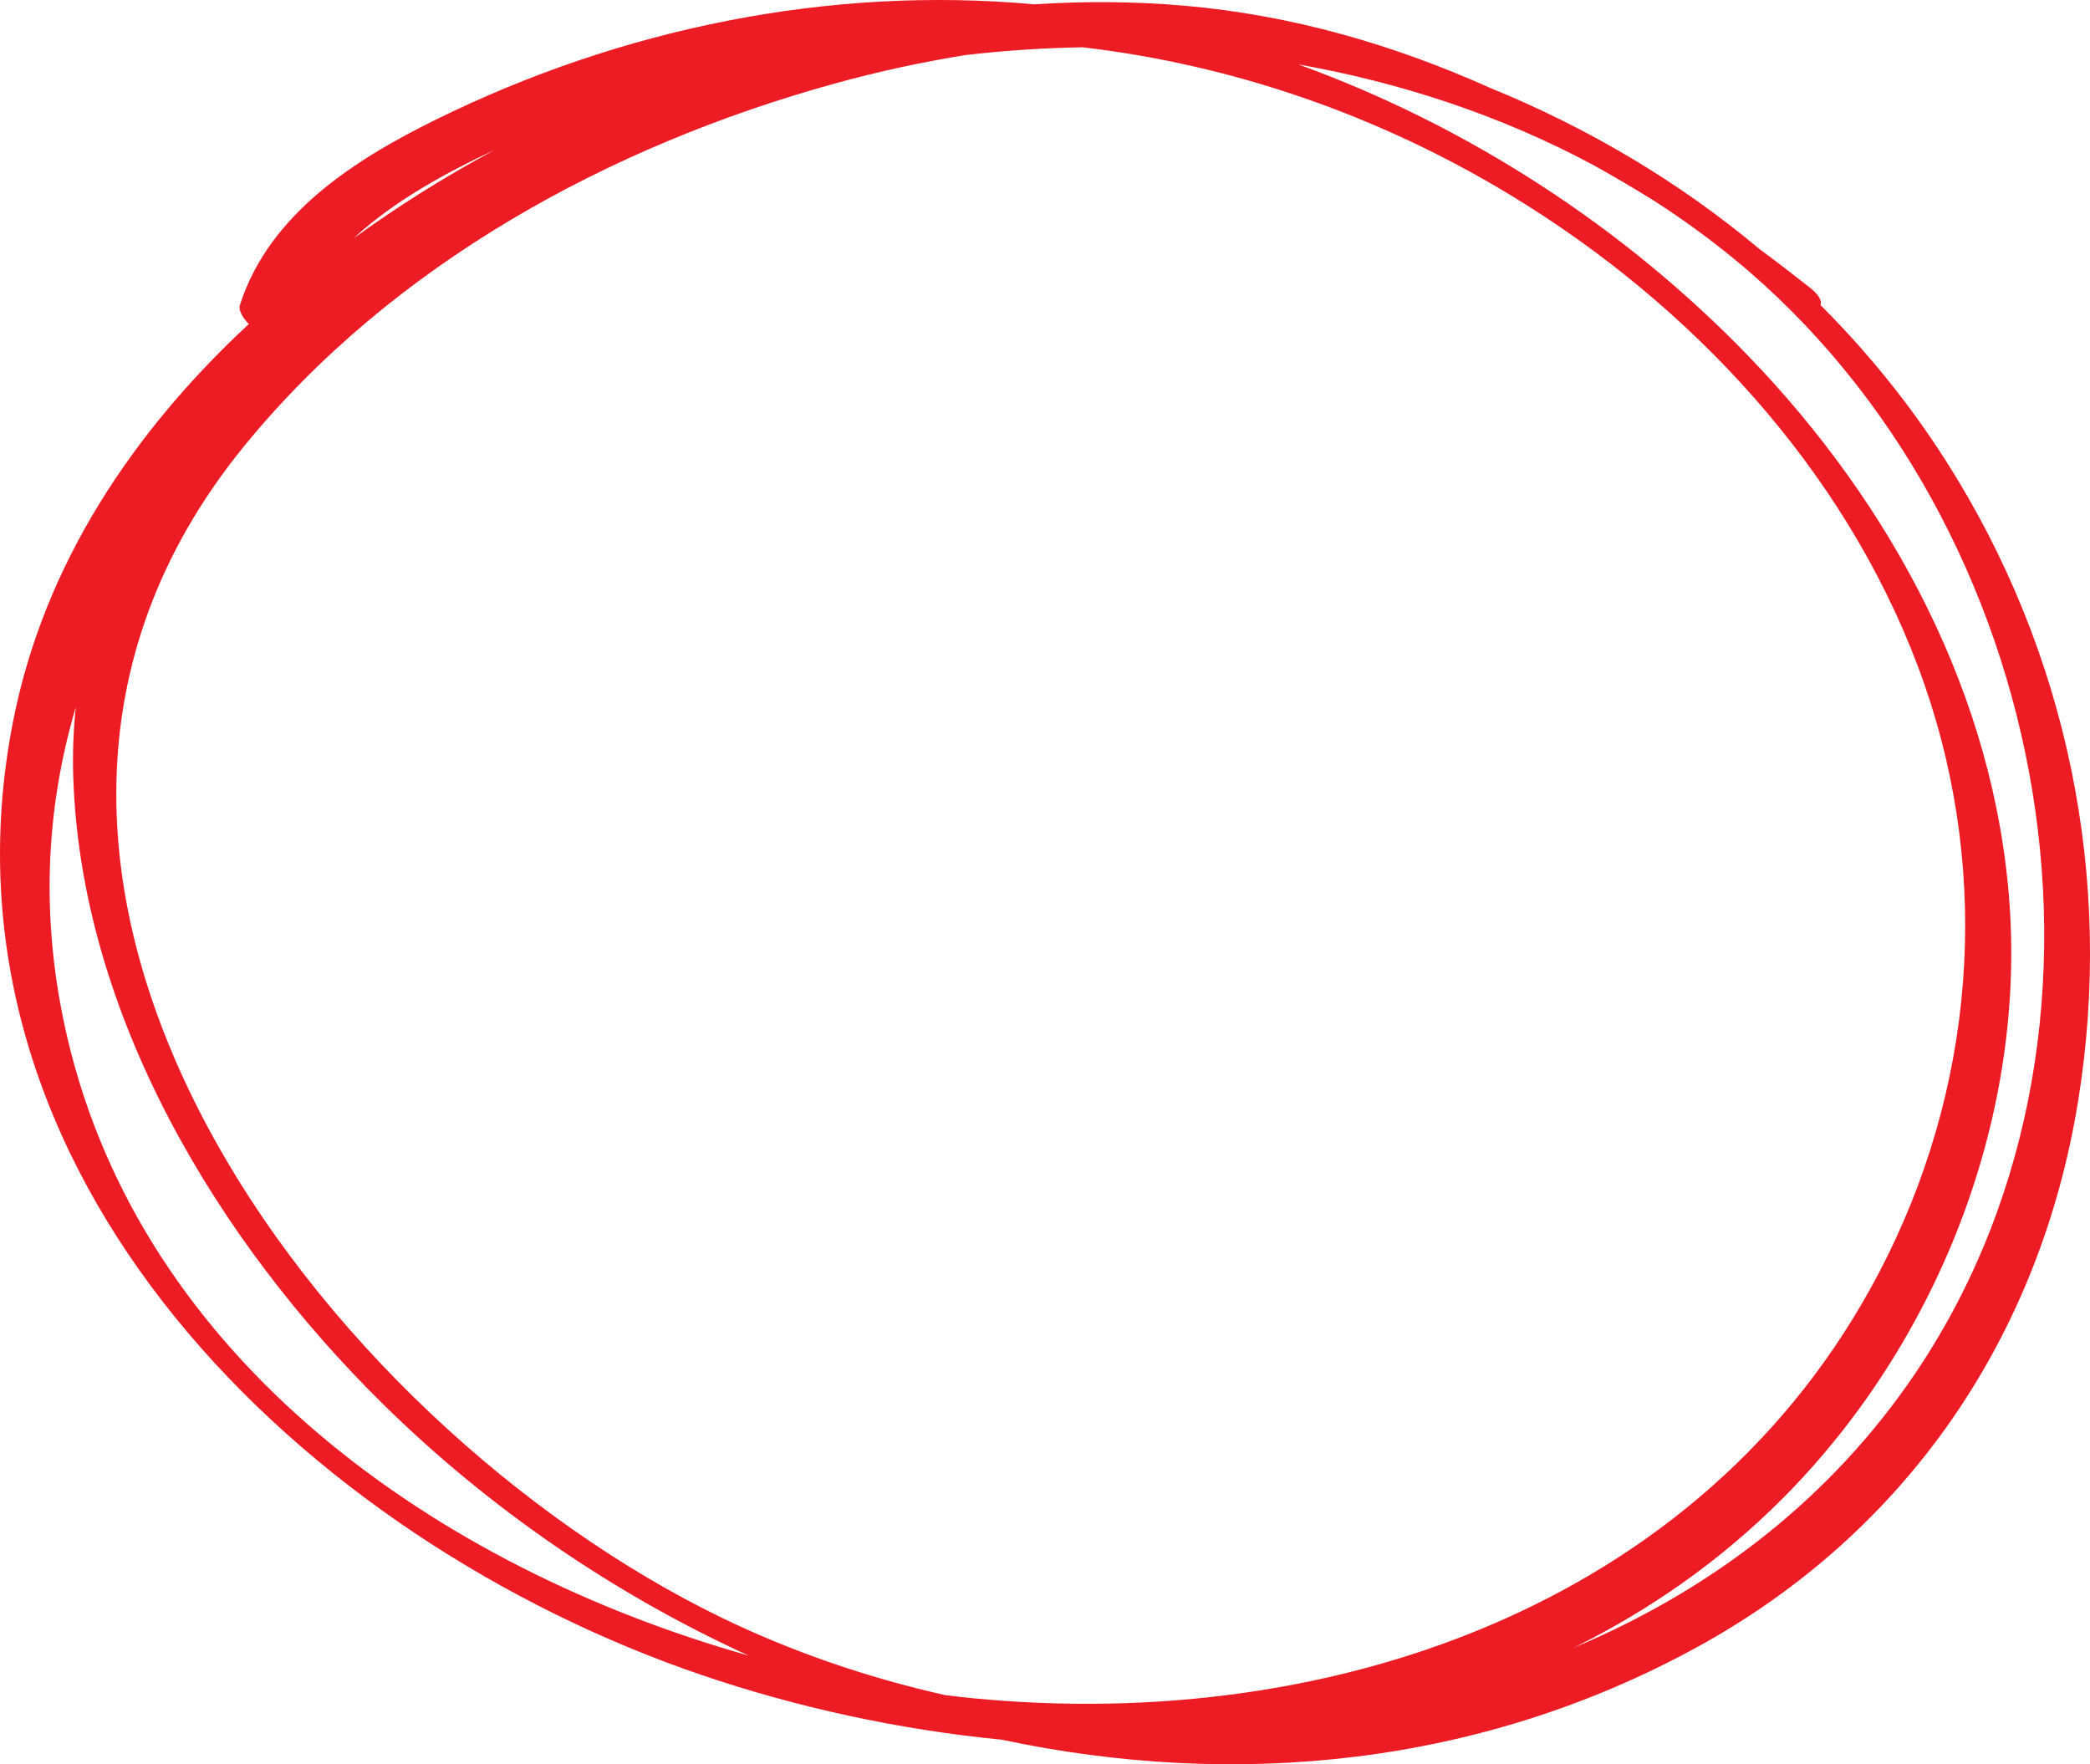
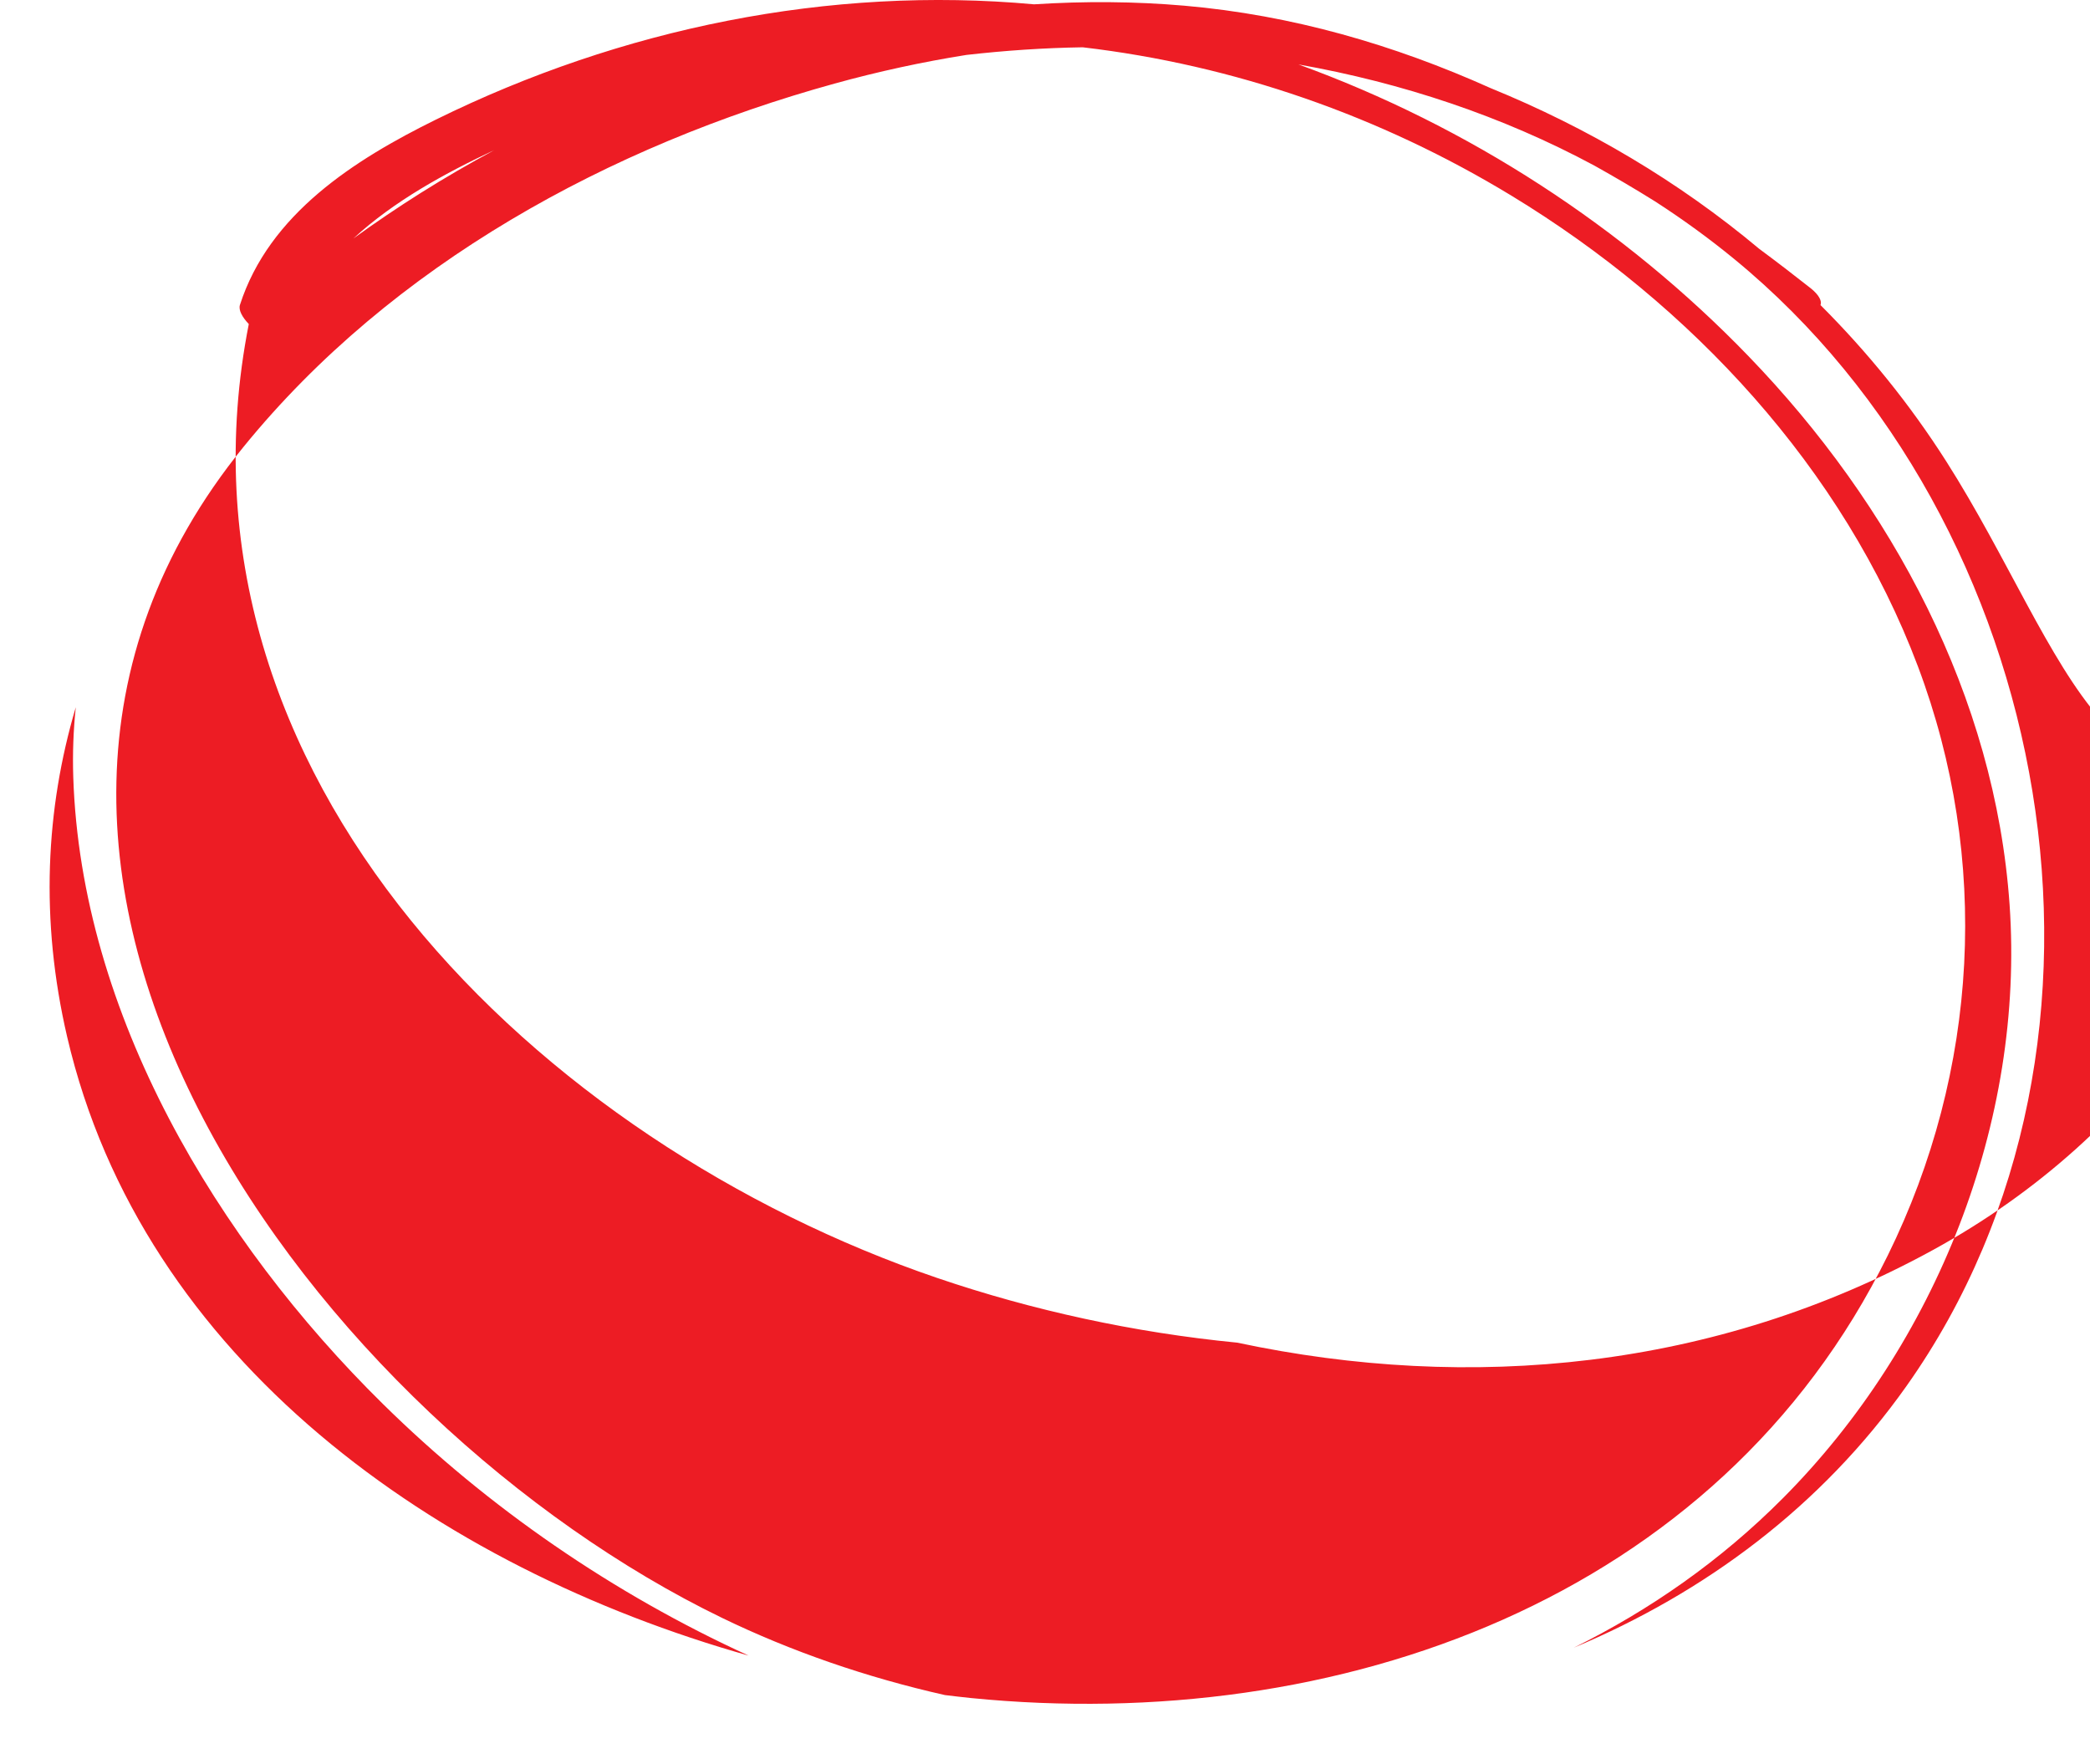
<svg xmlns="http://www.w3.org/2000/svg" version="1.1" x="0px" y="0px" width="141.732px" height="119.641px" viewBox="0 0 141.732 119.641" style="enable-background:new 0 0 141.732 119.641;" xml:space="preserve">
  <style type="text/css">
	.st0{fill:#ED1C24;}
</style>
  <defs>
</defs>
-   <path class="st0" d="M131.987,31.291c-2.481-3.897-5.354-7.428-8.532-10.604c0.108-0.24-0.069-0.67-0.677-1.151  c-1.145-0.904-2.305-1.793-3.479-2.663c-5.458-4.57-11.631-8.212-18.226-10.903C94.54,3.038,87.628,1.022,80.316,0.386  c-3.372-0.293-6.781-0.312-10.193-0.093c-13.88-1.27-28.014,1.632-40.559,7.816c-5.528,2.725-11.313,6.407-13.292,12.567  c-0.114,0.354,0.166,0.845,0.6,1.299C9.064,29.225,2.994,38.219,0.891,48.898c-6.06,30.762,19.825,55.532,46.677,64.684  c6.444,2.196,13.344,3.707,20.355,4.39c15.78,3.36,32.387,1.832,47.194-6.292c14.211-7.797,23.222-21.063,25.809-37.009  C143.376,59.564,140.201,44.19,131.987,31.291z M65.848,115.149c-0.588-0.059-1.179-0.131-1.771-0.202  c-5.291-1.193-10.398-2.948-15.131-5.243C21.829,96.552-6.893,59.07,16.519,30.298C26.594,17.917,41.373,9.872,56.591,5.669  c2.967-0.819,5.952-1.468,8.944-1.944c2.616-0.298,5.251-0.477,7.889-0.518c10.239,1.197,20.163,4.645,29.091,10.072  c12.159,7.392,22.481,18.466,27.543,31.898c4.928,13.079,4.128,27.429-2.039,39.955C116.5,108.529,90.638,117.615,65.848,115.149z   M33.524,10.177c-1.69,0.912-3.356,1.877-4.99,2.906c-1.547,0.975-3.072,2.005-4.565,3.086  C26.727,13.623,30.234,11.718,33.524,10.177z M4.552,70.302c-1.843-7.928-1.459-15.43,0.587-22.343  c-0.162,1.543-0.223,3.121-0.171,4.732c0.523,16.101,9.766,31.447,20.988,42.505c7.16,7.056,15.64,12.882,24.812,17.075  C29.676,106.312,9.651,92.234,4.552,70.302z M129.283,93.998c-5.788,8.176-13.675,14.014-22.563,17.739  c5.177-2.561,9.978-5.909,14.197-10.151c10.371-10.428,16.389-25.511,15.362-40.236c-0.986-14.126-7.98-27.123-17.703-37.195  C110.111,15.387,99.541,8.537,88.056,4.37c7.019,1.245,13.822,3.501,20.069,6.862c1.388,0.776,2.761,1.58,4.111,2.425  c1.862,1.201,3.663,2.507,5.392,3.927C139.344,35.413,145.896,70.531,129.283,93.998z" />
+   <path class="st0" d="M131.987,31.291c-2.481-3.897-5.354-7.428-8.532-10.604c0.108-0.24-0.069-0.67-0.677-1.151  c-1.145-0.904-2.305-1.793-3.479-2.663c-5.458-4.57-11.631-8.212-18.226-10.903C94.54,3.038,87.628,1.022,80.316,0.386  c-3.372-0.293-6.781-0.312-10.193-0.093c-13.88-1.27-28.014,1.632-40.559,7.816c-5.528,2.725-11.313,6.407-13.292,12.567  c-0.114,0.354,0.166,0.845,0.6,1.299c-6.06,30.762,19.825,55.532,46.677,64.684  c6.444,2.196,13.344,3.707,20.355,4.39c15.78,3.36,32.387,1.832,47.194-6.292c14.211-7.797,23.222-21.063,25.809-37.009  C143.376,59.564,140.201,44.19,131.987,31.291z M65.848,115.149c-0.588-0.059-1.179-0.131-1.771-0.202  c-5.291-1.193-10.398-2.948-15.131-5.243C21.829,96.552-6.893,59.07,16.519,30.298C26.594,17.917,41.373,9.872,56.591,5.669  c2.967-0.819,5.952-1.468,8.944-1.944c2.616-0.298,5.251-0.477,7.889-0.518c10.239,1.197,20.163,4.645,29.091,10.072  c12.159,7.392,22.481,18.466,27.543,31.898c4.928,13.079,4.128,27.429-2.039,39.955C116.5,108.529,90.638,117.615,65.848,115.149z   M33.524,10.177c-1.69,0.912-3.356,1.877-4.99,2.906c-1.547,0.975-3.072,2.005-4.565,3.086  C26.727,13.623,30.234,11.718,33.524,10.177z M4.552,70.302c-1.843-7.928-1.459-15.43,0.587-22.343  c-0.162,1.543-0.223,3.121-0.171,4.732c0.523,16.101,9.766,31.447,20.988,42.505c7.16,7.056,15.64,12.882,24.812,17.075  C29.676,106.312,9.651,92.234,4.552,70.302z M129.283,93.998c-5.788,8.176-13.675,14.014-22.563,17.739  c5.177-2.561,9.978-5.909,14.197-10.151c10.371-10.428,16.389-25.511,15.362-40.236c-0.986-14.126-7.98-27.123-17.703-37.195  C110.111,15.387,99.541,8.537,88.056,4.37c7.019,1.245,13.822,3.501,20.069,6.862c1.388,0.776,2.761,1.58,4.111,2.425  c1.862,1.201,3.663,2.507,5.392,3.927C139.344,35.413,145.896,70.531,129.283,93.998z" />
</svg>